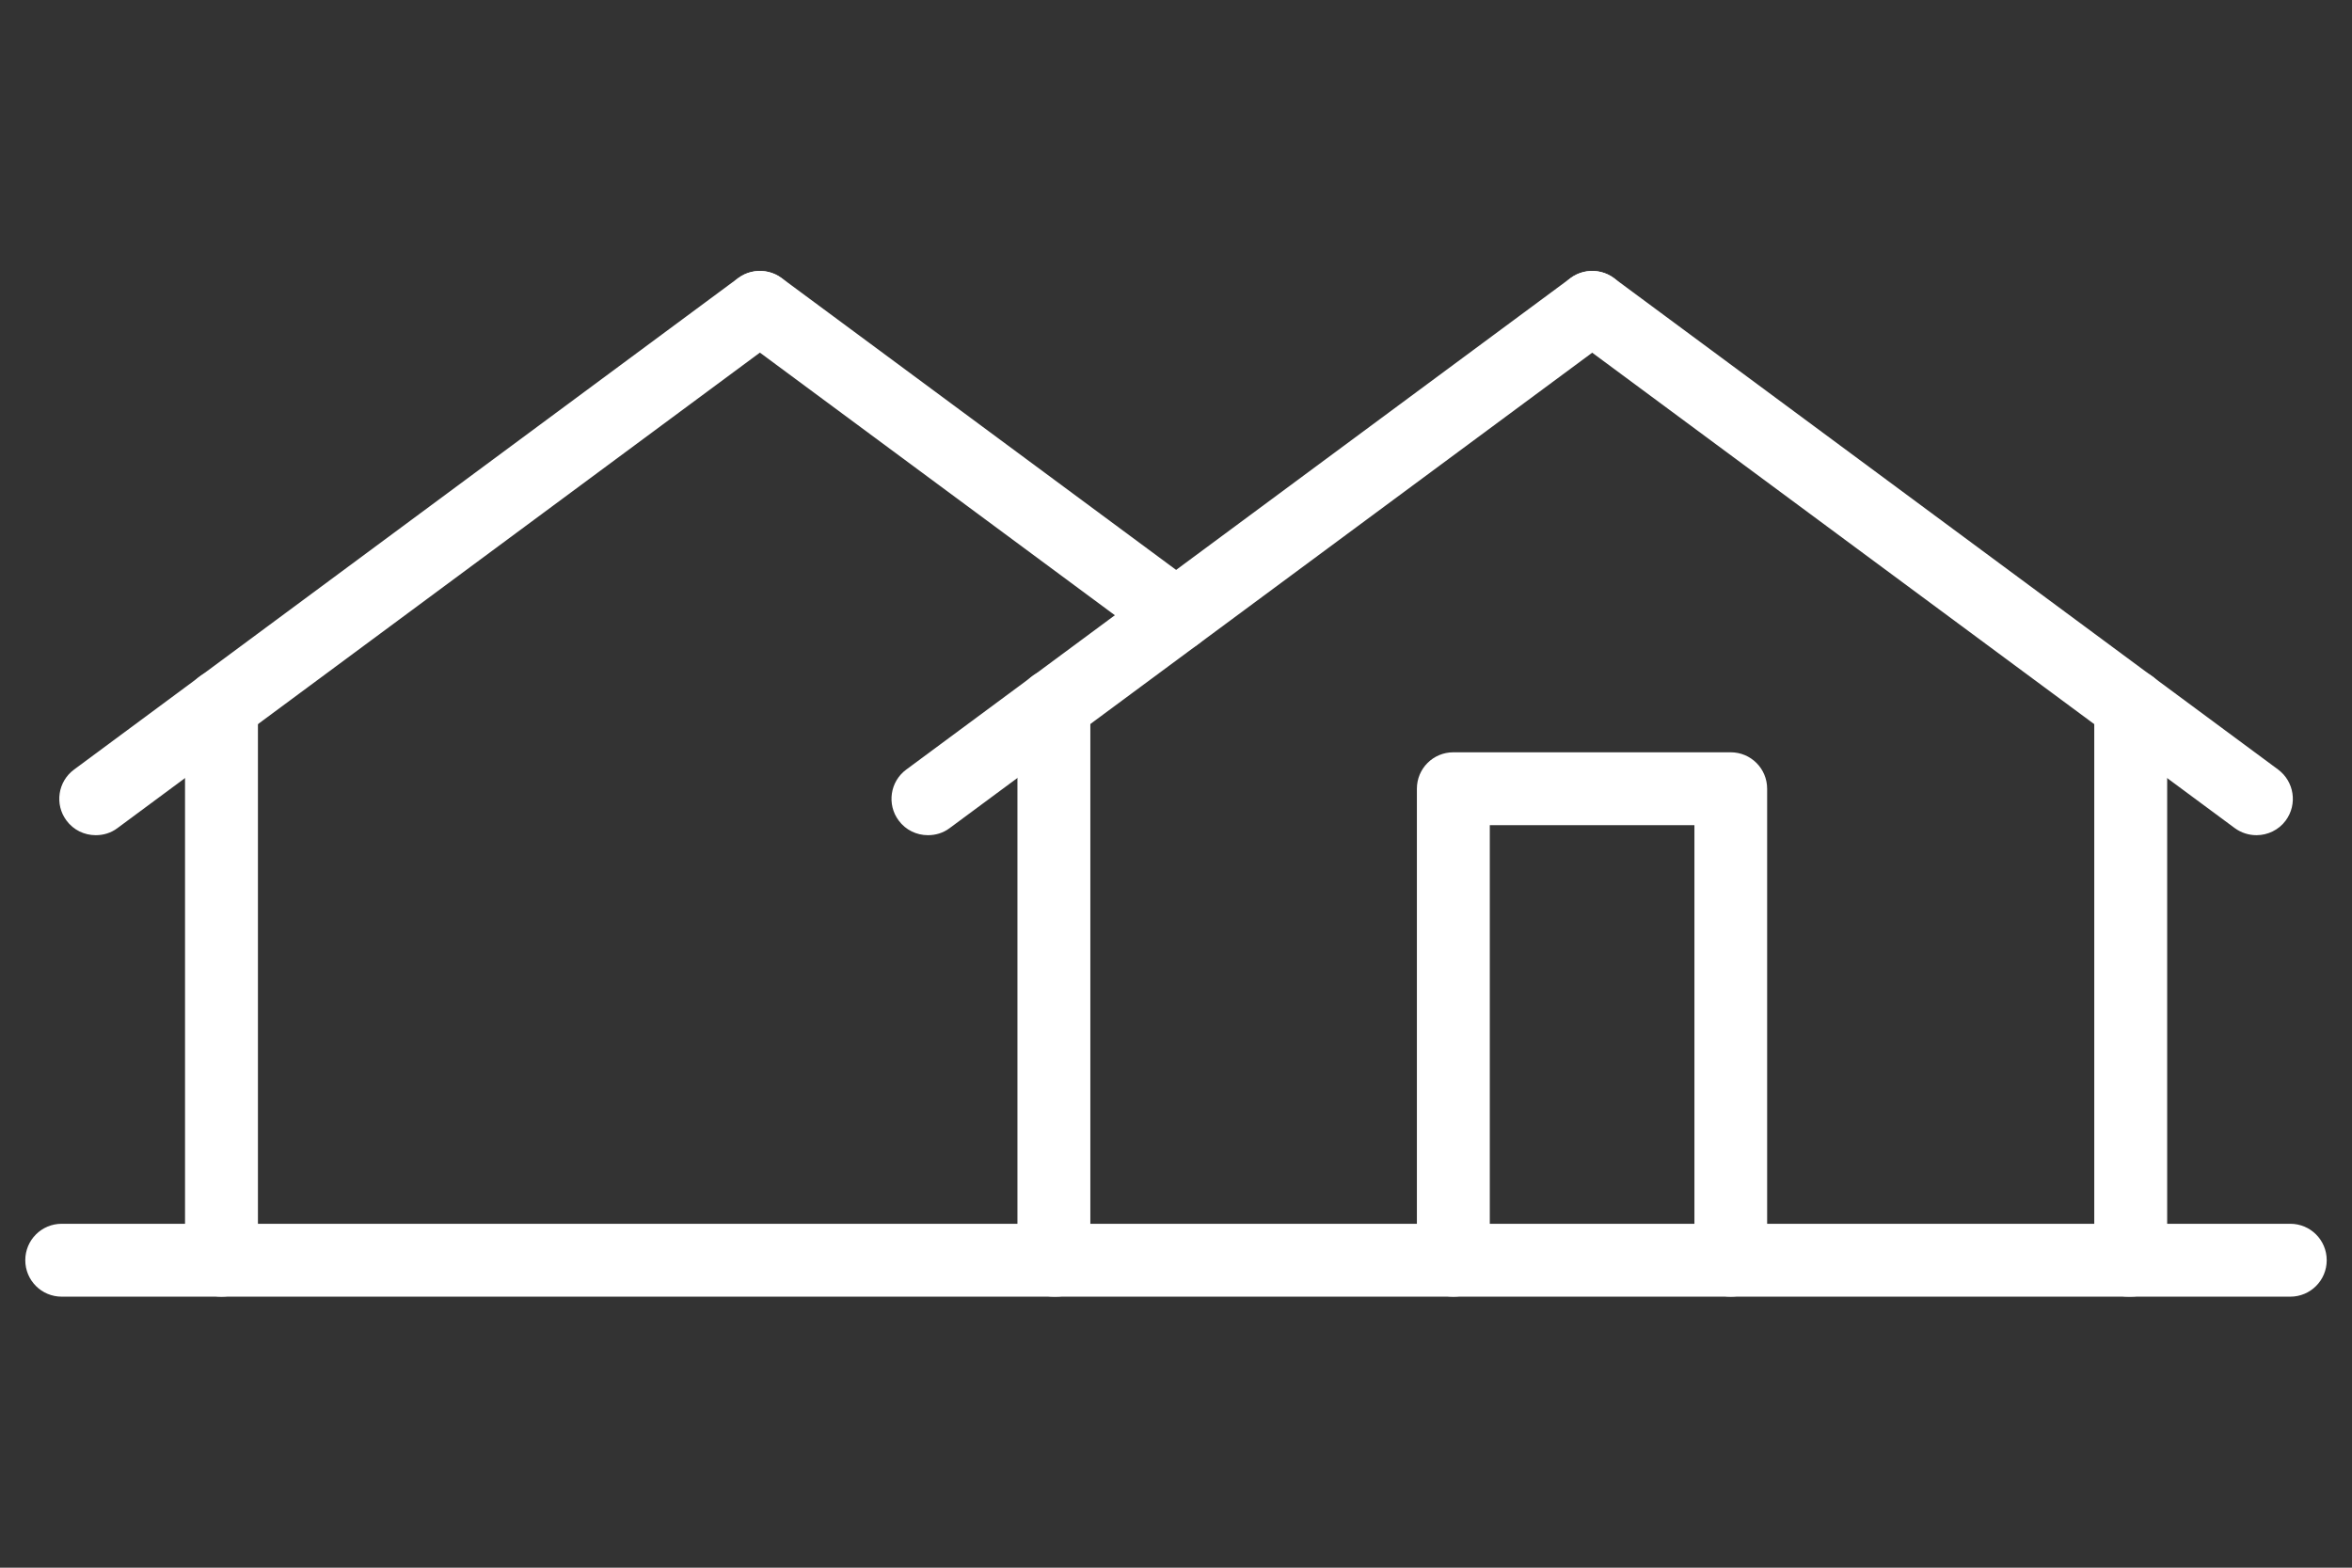
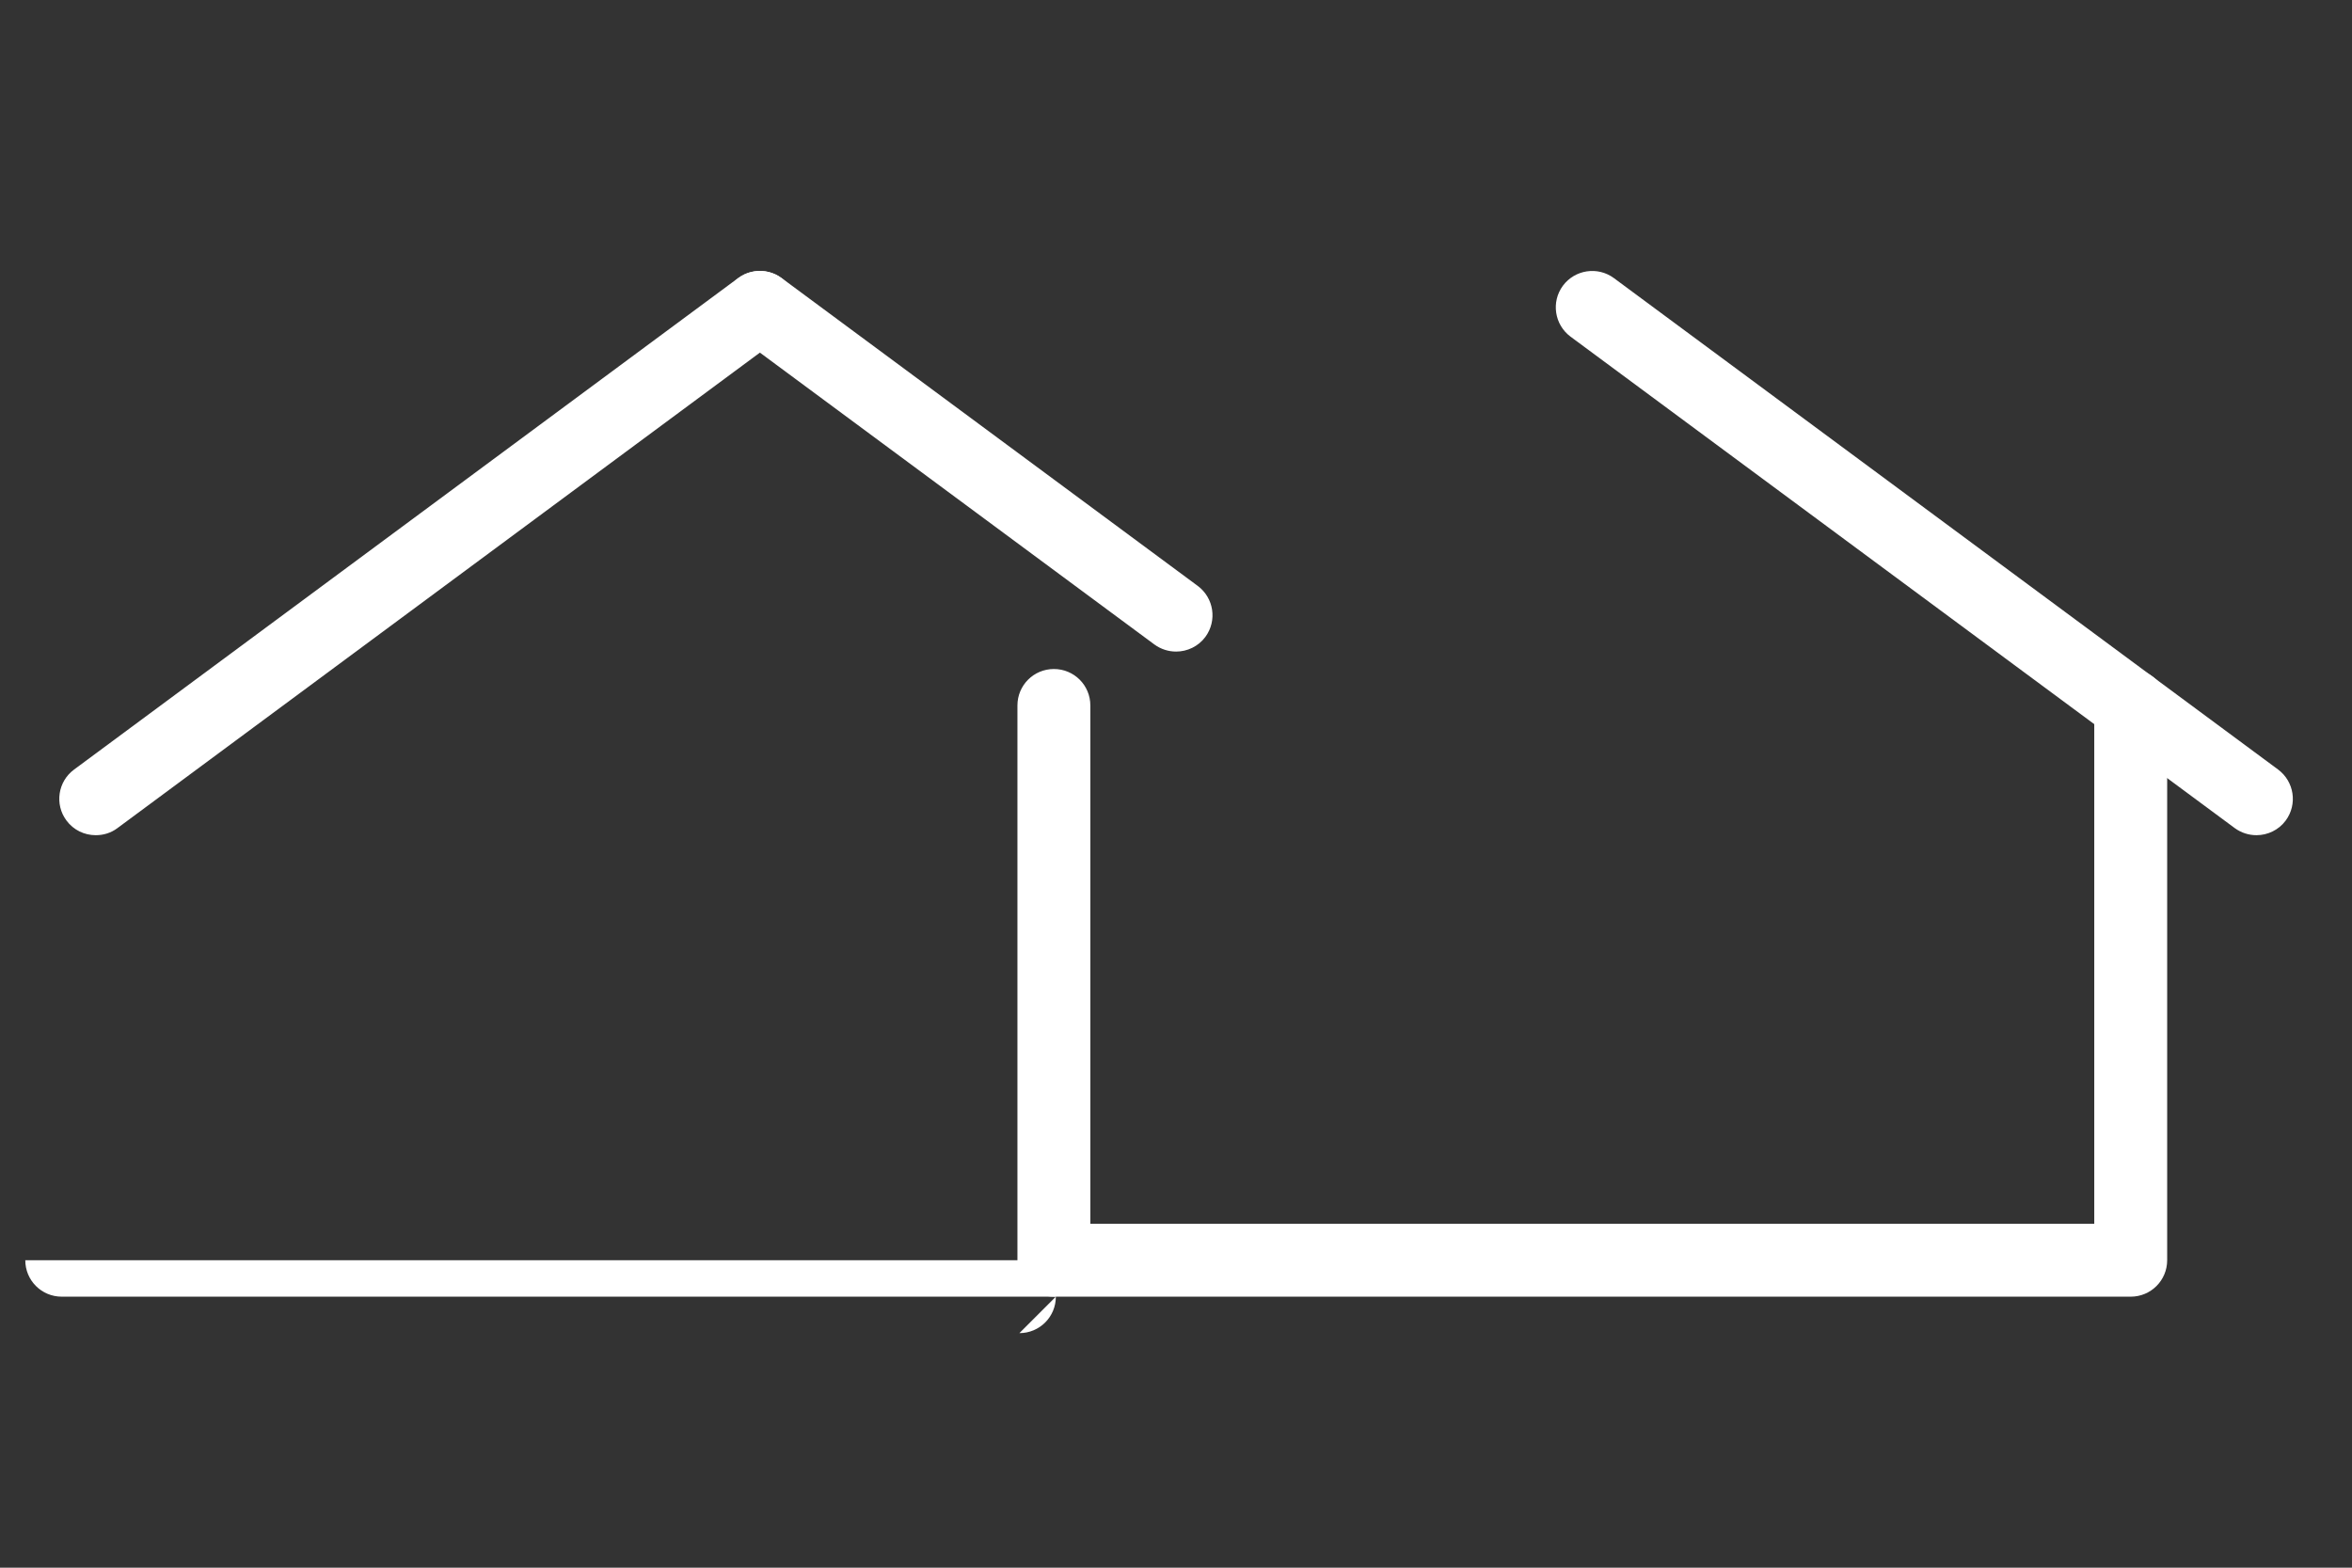
<svg xmlns="http://www.w3.org/2000/svg" id="Capa_2" data-name="Capa 2" viewBox="0 0 120 80">
  <rect x="0" y="0" width="120" height="80" fill="#333333" stroke="none" />
  <defs>
    <style>
      .cls-1 {
        fill: none;
      }

      .cls-1, .cls-2 {
        stroke-width: 0px;
      }

      .cls-2 {
        fill: #fff;
      }
    </style>
  </defs>
  <g id="Capa_1-2" data-name="Capa 1">
    <g>
-       <path class="cls-2" d="m88.31,66.17c-1.03,0-1.86-.83-1.86-1.86v-22.2h-10.44v22.2c0,1.03-.83,1.86-1.86,1.86s-1.86-.83-1.86-1.86v-24.06c0-1.03.83-1.86,1.86-1.86h14.15c1.03,0,1.86.83,1.86,1.86v24.06c0,1.03-.83,1.86-1.86,1.86Z" />
-       <path class="cls-2" d="m11.3,66.17c-1.03,0-1.86-.83-1.86-1.86v-28.3c0-1.03.83-1.86,1.86-1.86s1.86.83,1.86,1.86v28.3c0,1.03-.83,1.86-1.86,1.86Z" />
      <path class="cls-2" d="m60,33.25c-.38,0-.77-.12-1.1-.36l-21.23-15.71c-.82-.61-1-1.77-.39-2.6.61-.82,1.77-1,2.6-.39l21.23,15.71c.82.61,1,1.77.39,2.6-.36.49-.93.75-1.49.75Z" />
      <path class="cls-2" d="m4.88,42.62c-.57,0-1.13-.26-1.49-.75-.61-.82-.44-1.99.39-2.6L37.66,14.19c.82-.61,1.99-.44,2.6.39.61.82.44,1.99-.39,2.6L5.99,42.26c-.33.25-.72.36-1.1.36Z" />
      <path class="cls-2" d="m108.7,66.17h-54.93c-1.03,0-1.86-.83-1.86-1.86v-28.31c0-1.03.83-1.86,1.86-1.86s1.86.83,1.86,1.86v26.45h51.22v-26.44c0-1.03.83-1.86,1.86-1.86s1.86.83,1.86,1.86v28.3c0,1.03-.83,1.86-1.86,1.86Z" />
      <g>
        <path class="cls-2" d="m115.12,42.62c-.38,0-.77-.12-1.1-.36l-33.89-25.08c-.82-.61-1-1.77-.39-2.6.61-.82,1.77-1,2.6-.39l33.89,25.08c.82.61,1,1.77.39,2.6-.36.49-.93.75-1.49.75Z" />
-         <path class="cls-2" d="m47.34,42.62c-.57,0-1.13-.26-1.49-.75-.61-.82-.44-1.99.39-2.6l33.89-25.08c.82-.61,1.99-.44,2.6.39.61.82.44,1.99-.39,2.6l-33.89,25.08c-.33.25-.72.36-1.1.36Z" />
      </g>
-       <path class="cls-2" d="m116.85,66.17h-8.26c-1.03,0-1.86-.83-1.86-1.86s.83-1.86,1.86-1.86h8.26c1.03,0,1.86.83,1.86,1.86s-.83,1.86-1.86,1.86Z" />
-       <path class="cls-2" d="m53.87,66.17H3.15c-1.03,0-1.86-.83-1.86-1.86s.83-1.86,1.86-1.86h50.72c1.03,0,1.86.83,1.86,1.86s-.83,1.86-1.86,1.86Z" />
+       <path class="cls-2" d="m53.87,66.17H3.15c-1.03,0-1.86-.83-1.86-1.86h50.72c1.03,0,1.86.83,1.86,1.86s-.83,1.86-1.86,1.86Z" />
    </g>
-     <rect class="cls-1" width="120" height="80" />
  </g>
</svg>